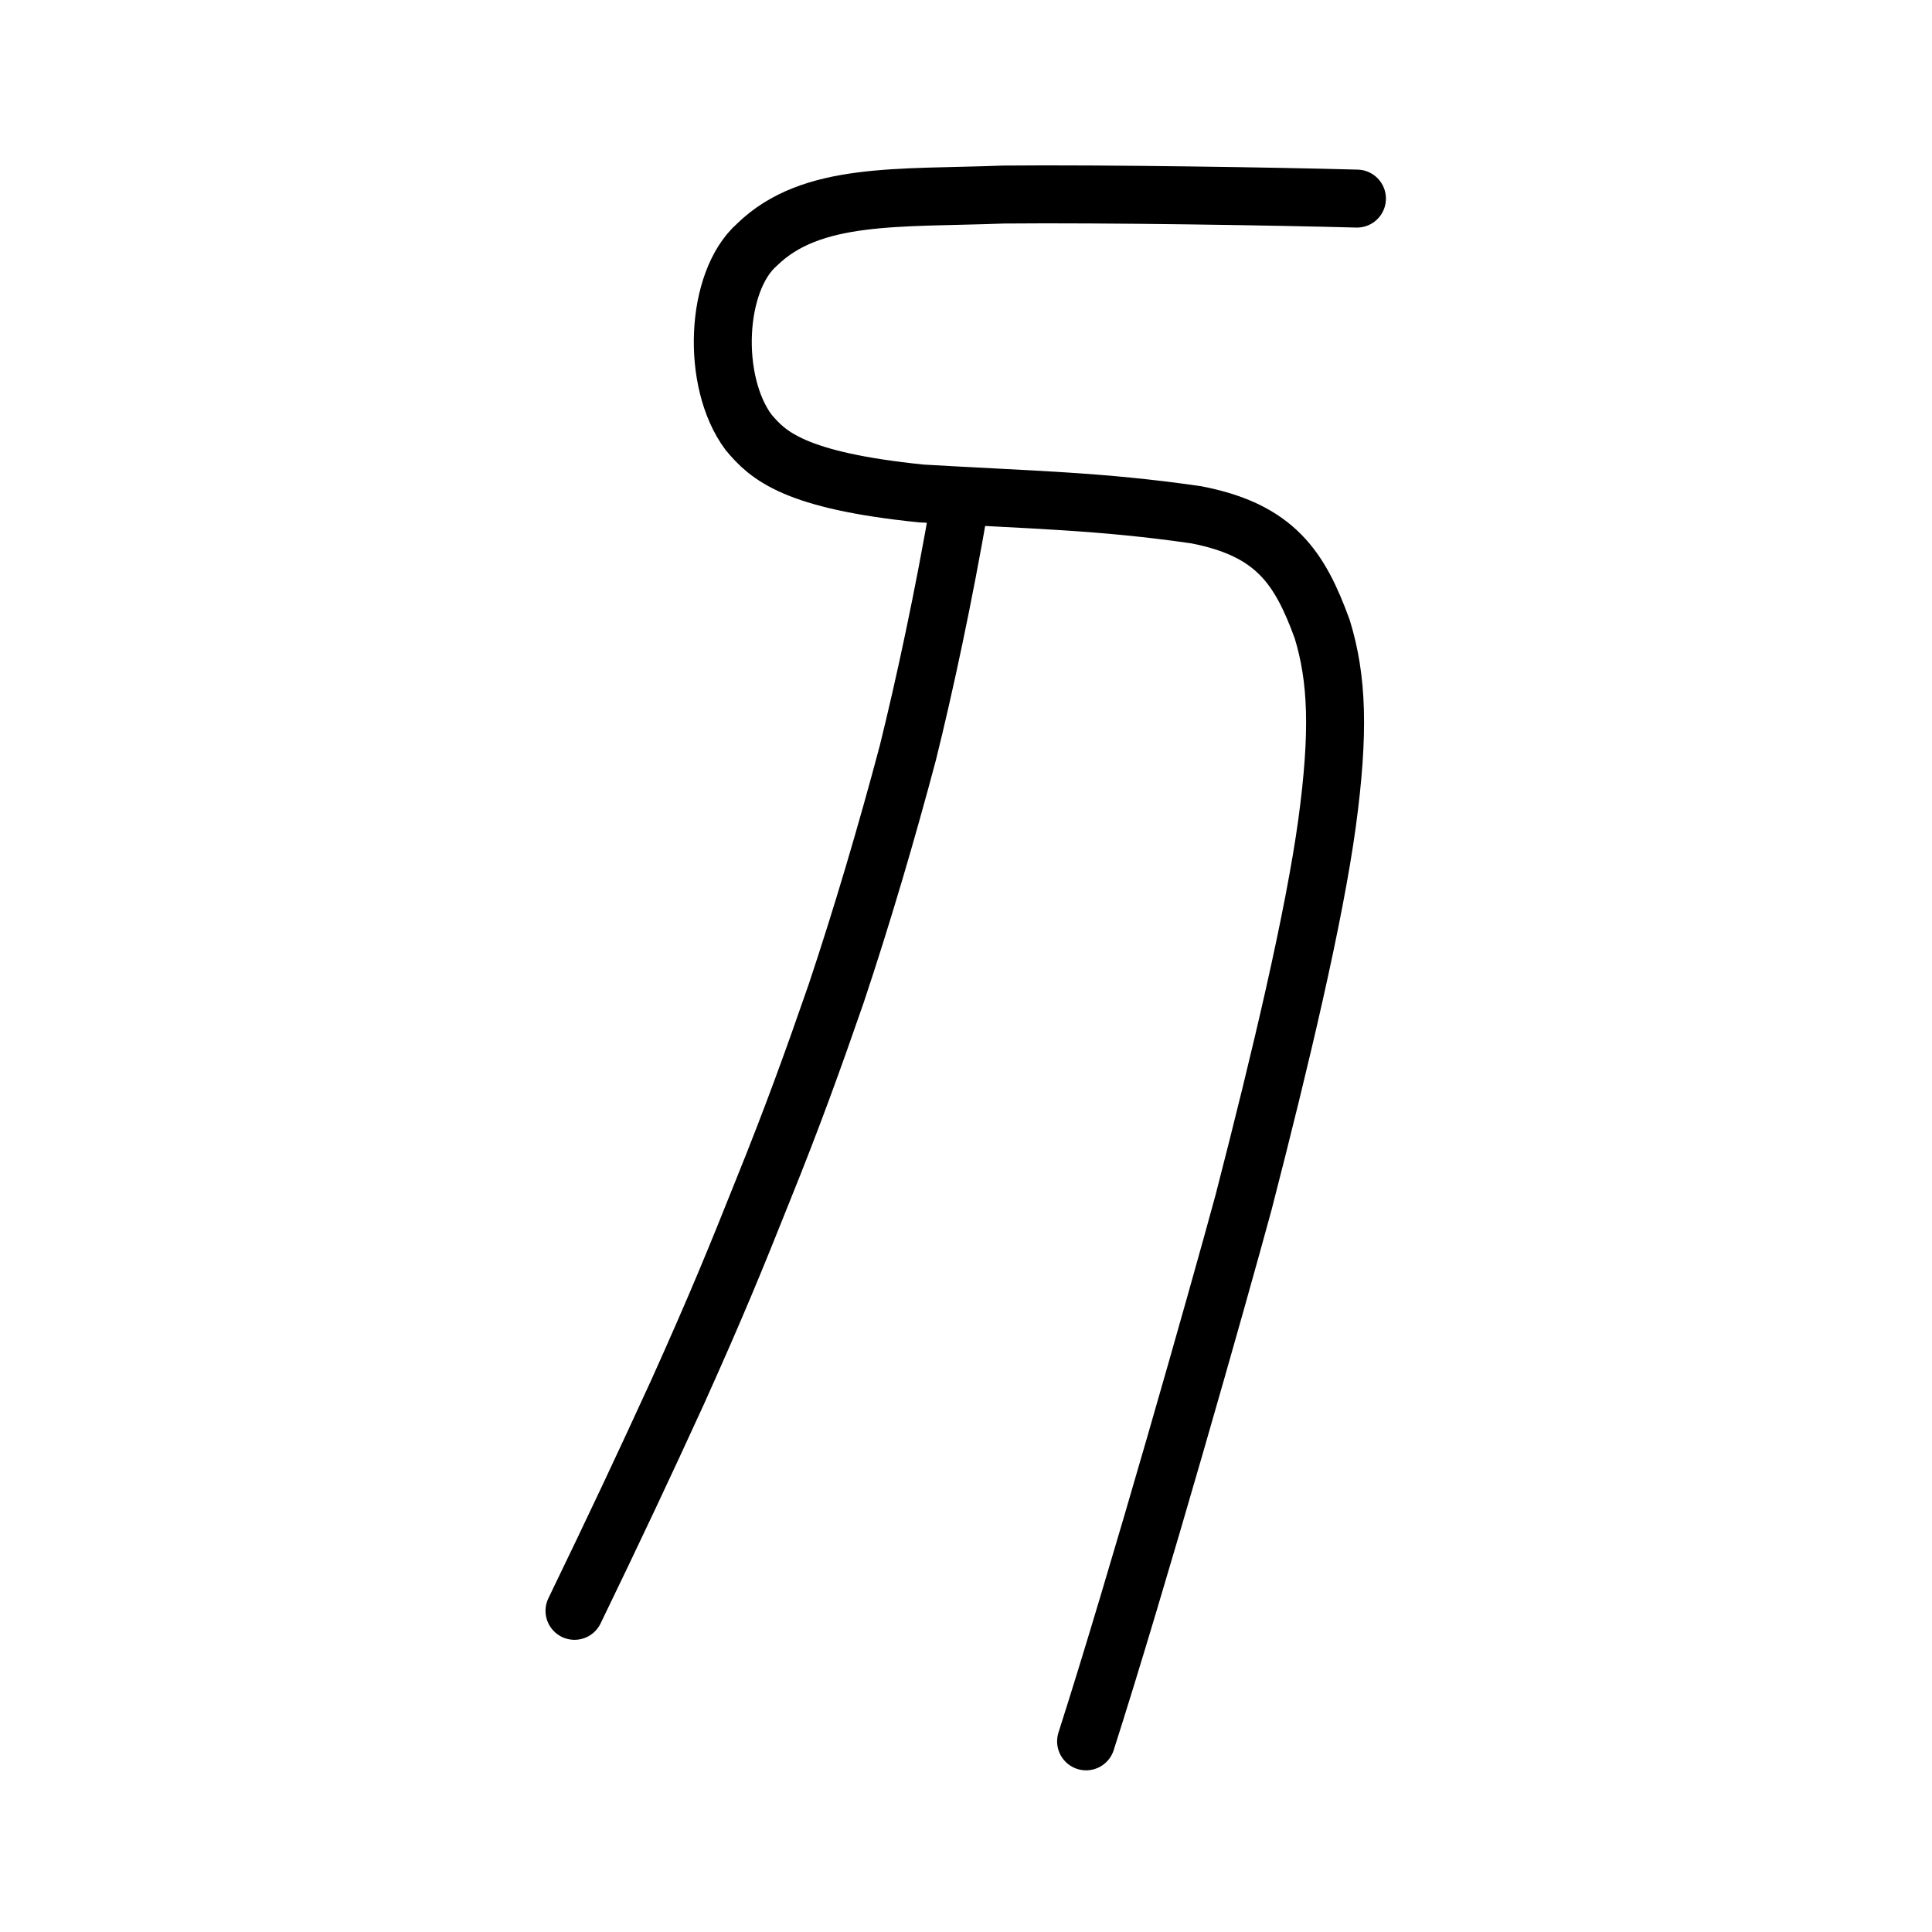
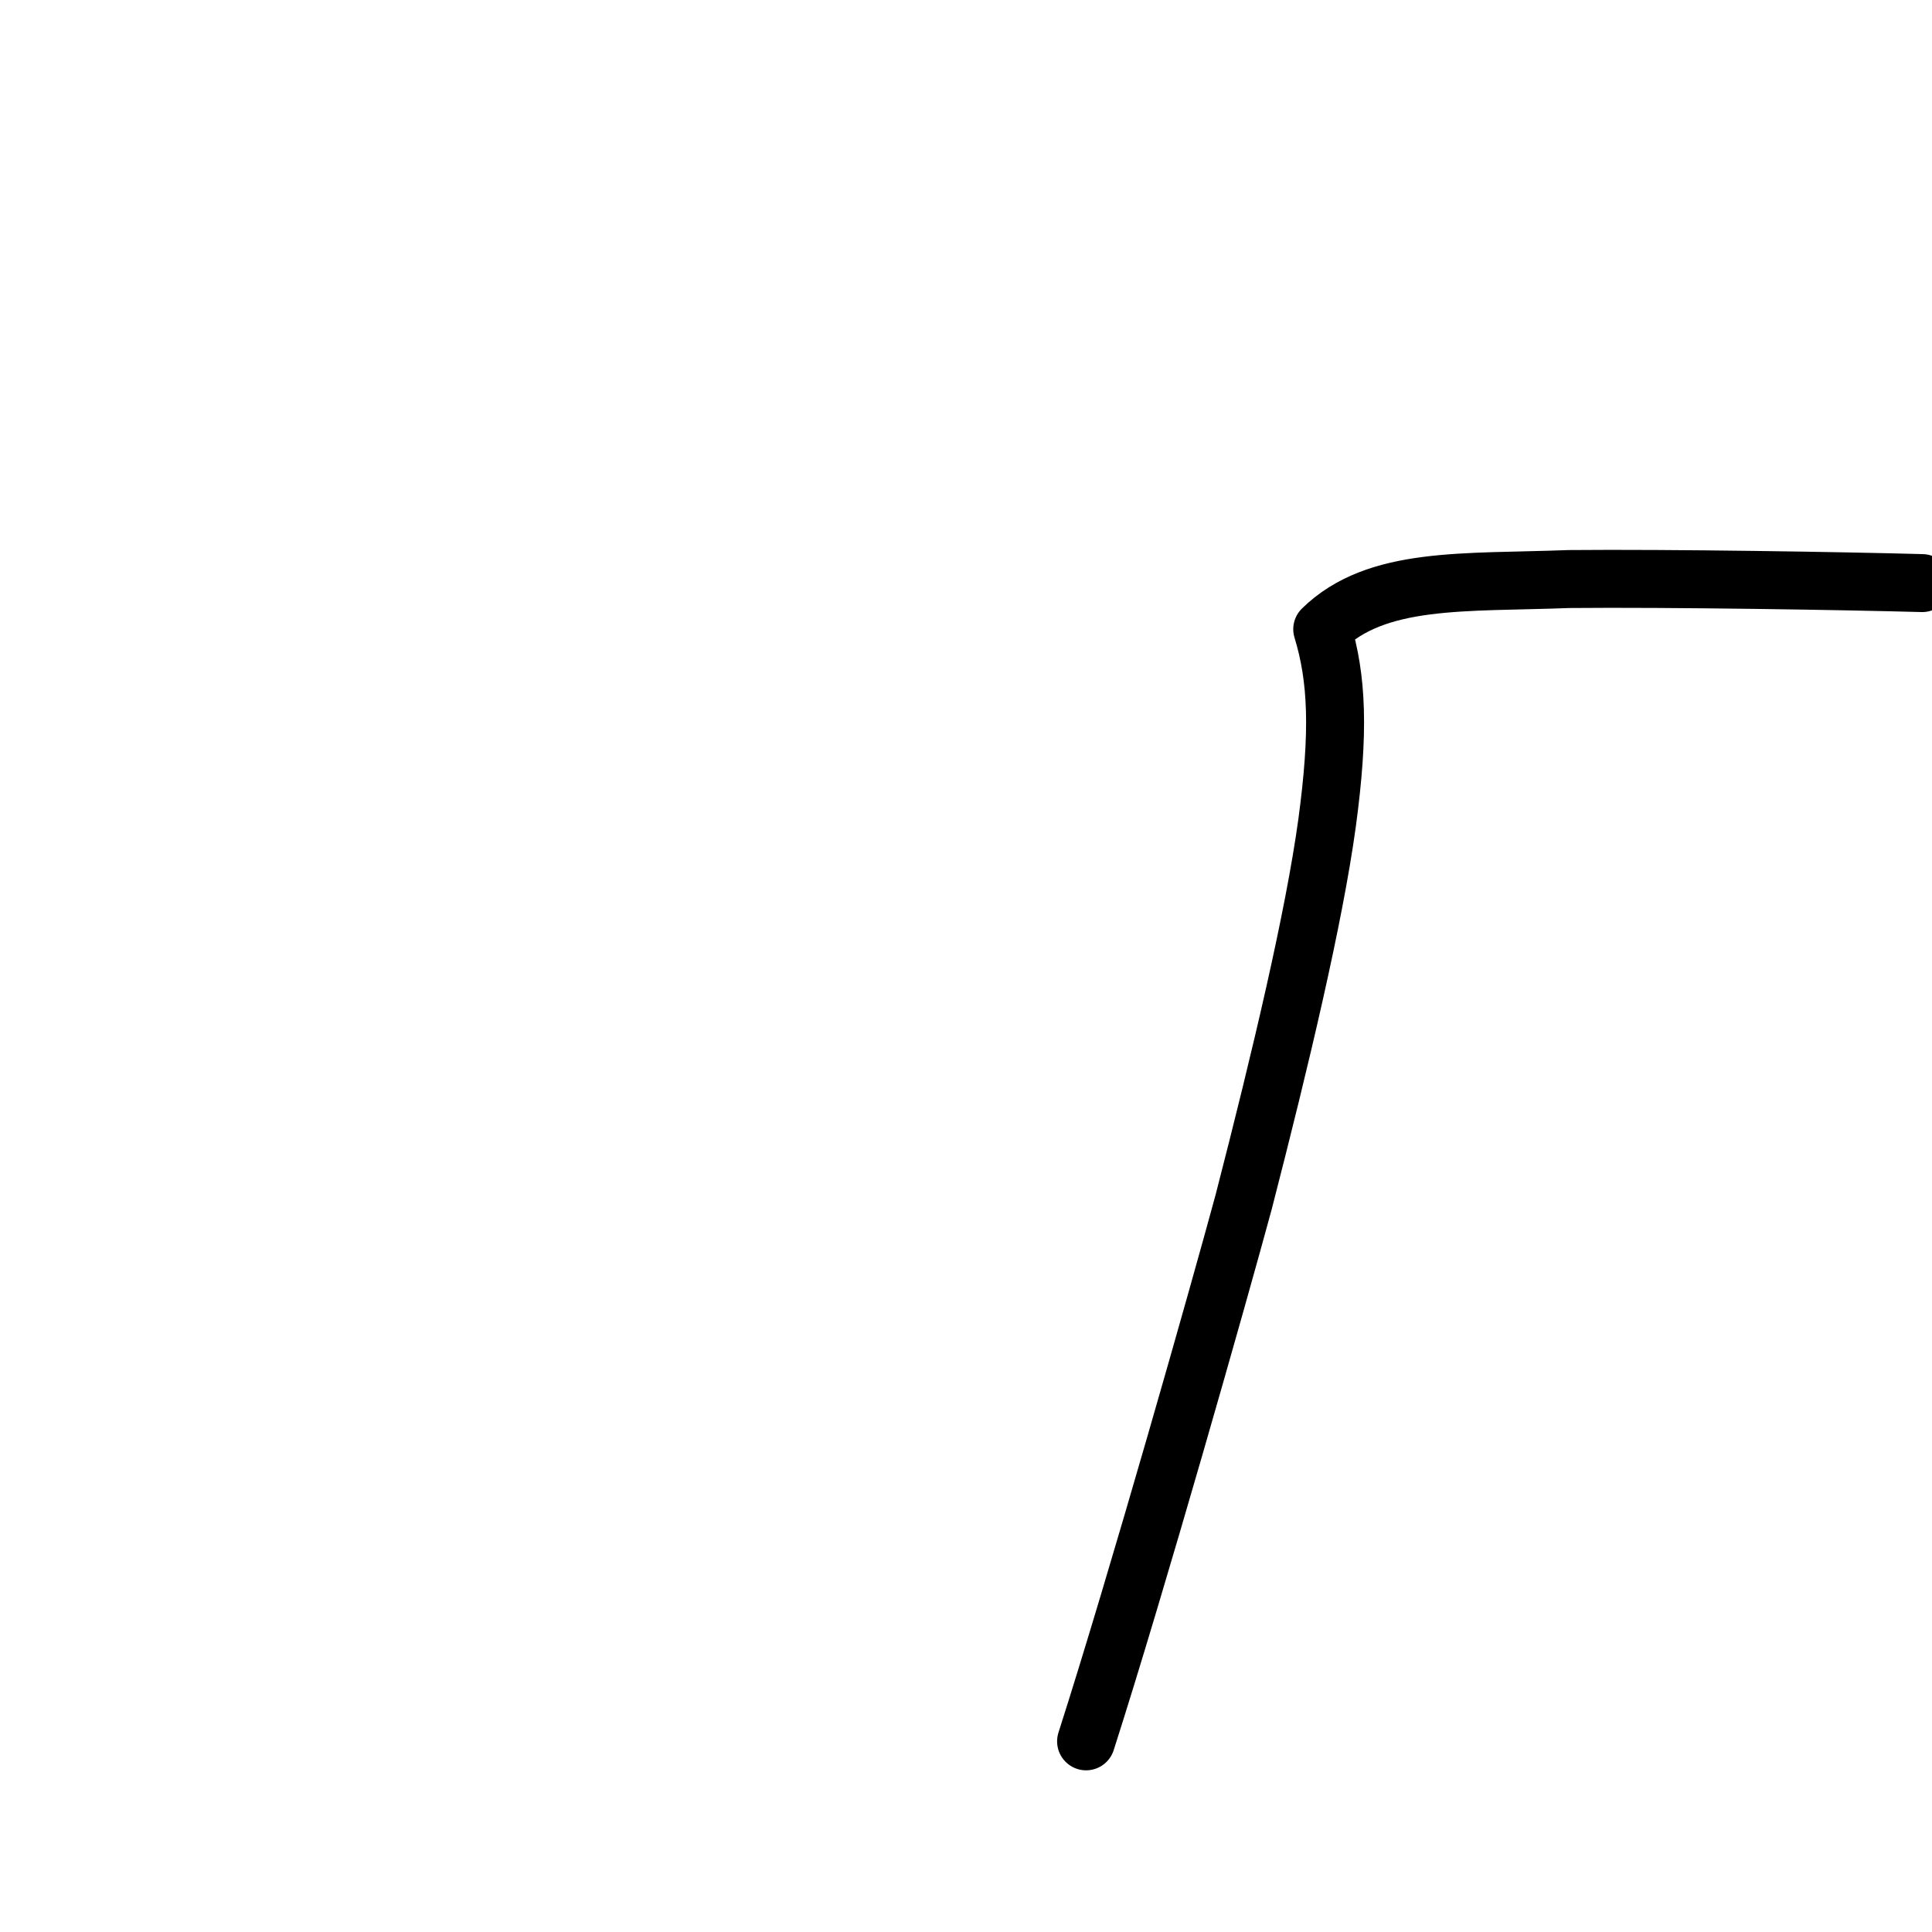
<svg xmlns="http://www.w3.org/2000/svg" xmlns:ns1="http://www.inkscape.org/namespaces/inkscape" xmlns:ns2="http://sodipodi.sourceforge.net/DTD/sodipodi-0.dtd" width="200px" height="200px" viewBox="0 0 200 200" version="1.1" id="SVGRoot" ns1:version="0.92.3 (2405546, 2018-03-11)" ns2:docname="5200ss.svg">
  <ns2:namedview id="base" pagecolor="#ffffff" bordercolor="#666666" borderopacity="1.0" ns1:pageopacity="0.0" ns1:pageshadow="2" ns1:zoom="3.9346627" ns1:cx="101.98987" ns1:cy="122.32198" ns1:document-units="px" ns1:current-layer="layer1" showgrid="true" ns1:window-width="1108" ns1:window-height="899" ns1:window-x="643" ns1:window-y="54" ns1:window-maximized="0" showguides="false" ns1:snap-global="false">
    <ns1:grid type="xygrid" id="grid6085" />
  </ns2:namedview>
  <defs id="defs5523" />
  <g id="layer1" ns1:groupmode="layer" ns1:label="レイヤー 1">
-     <path style="opacity:1;vector-effect:none;fill:none;fill-opacity:1;stroke:#000000;stroke-width:6;stroke-linecap:round;stroke-linejoin:round;stroke-miterlimit:4;stroke-dasharray:none;stroke-dashoffset:0;stroke-opacity:1" d="m 112.431,180.263 c 5.296,-16.522 13.781,-46.483 16.31,-55.822 3.878,-15.046 7.294,-29.463 8.638,-39.25 1.274,-9.418 1.056,-14.971 -0.502,-20.055 C 134.559,58.786 132.033,54.873 123.83,53.291 113.887,51.851 106.987,51.767 95.382,51.084 82.192,49.743 79.487,47.134 77.488,44.747 73.596,39.515 74.034,29.143 78.361,25.333 c 5.635,-5.514 14.701,-4.777 25.534,-5.194 10.4,-0.099 28.549,0.198 36.576,0.419" id="path817" ns1:connector-curvature="0" ns2:nodetypes="cccccccccc" />
-     <path style="opacity:1;vector-effect:none;fill:none;fill-opacity:1;stroke:#000000;stroke-width:6;stroke-linecap:round;stroke-linejoin:round;stroke-miterlimit:4;stroke-dasharray:none;stroke-dashoffset:0;stroke-opacity:1" d="m 99.367,52.001 c -1.664,9.729 -3.665,18.986 -5.388,25.94 -2.196,8.266 -4.736,16.882 -7.42,24.915 -2.347,6.762 -4.455,12.651 -7.679,20.615 -2.734,6.851 -4.725,11.732 -8.746,20.662 -3.422,7.476 -6.48,13.981 -10.662,22.62" id="path834-98" ns1:connector-curvature="0" ns2:nodetypes="cccccc" />
+     <path style="opacity:1;vector-effect:none;fill:none;fill-opacity:1;stroke:#000000;stroke-width:6;stroke-linecap:round;stroke-linejoin:round;stroke-miterlimit:4;stroke-dasharray:none;stroke-dashoffset:0;stroke-opacity:1" d="m 112.431,180.263 c 5.296,-16.522 13.781,-46.483 16.31,-55.822 3.878,-15.046 7.294,-29.463 8.638,-39.25 1.274,-9.418 1.056,-14.971 -0.502,-20.055 c 5.635,-5.514 14.701,-4.777 25.534,-5.194 10.4,-0.099 28.549,0.198 36.576,0.419" id="path817" ns1:connector-curvature="0" ns2:nodetypes="cccccccccc" />
  </g>
</svg>